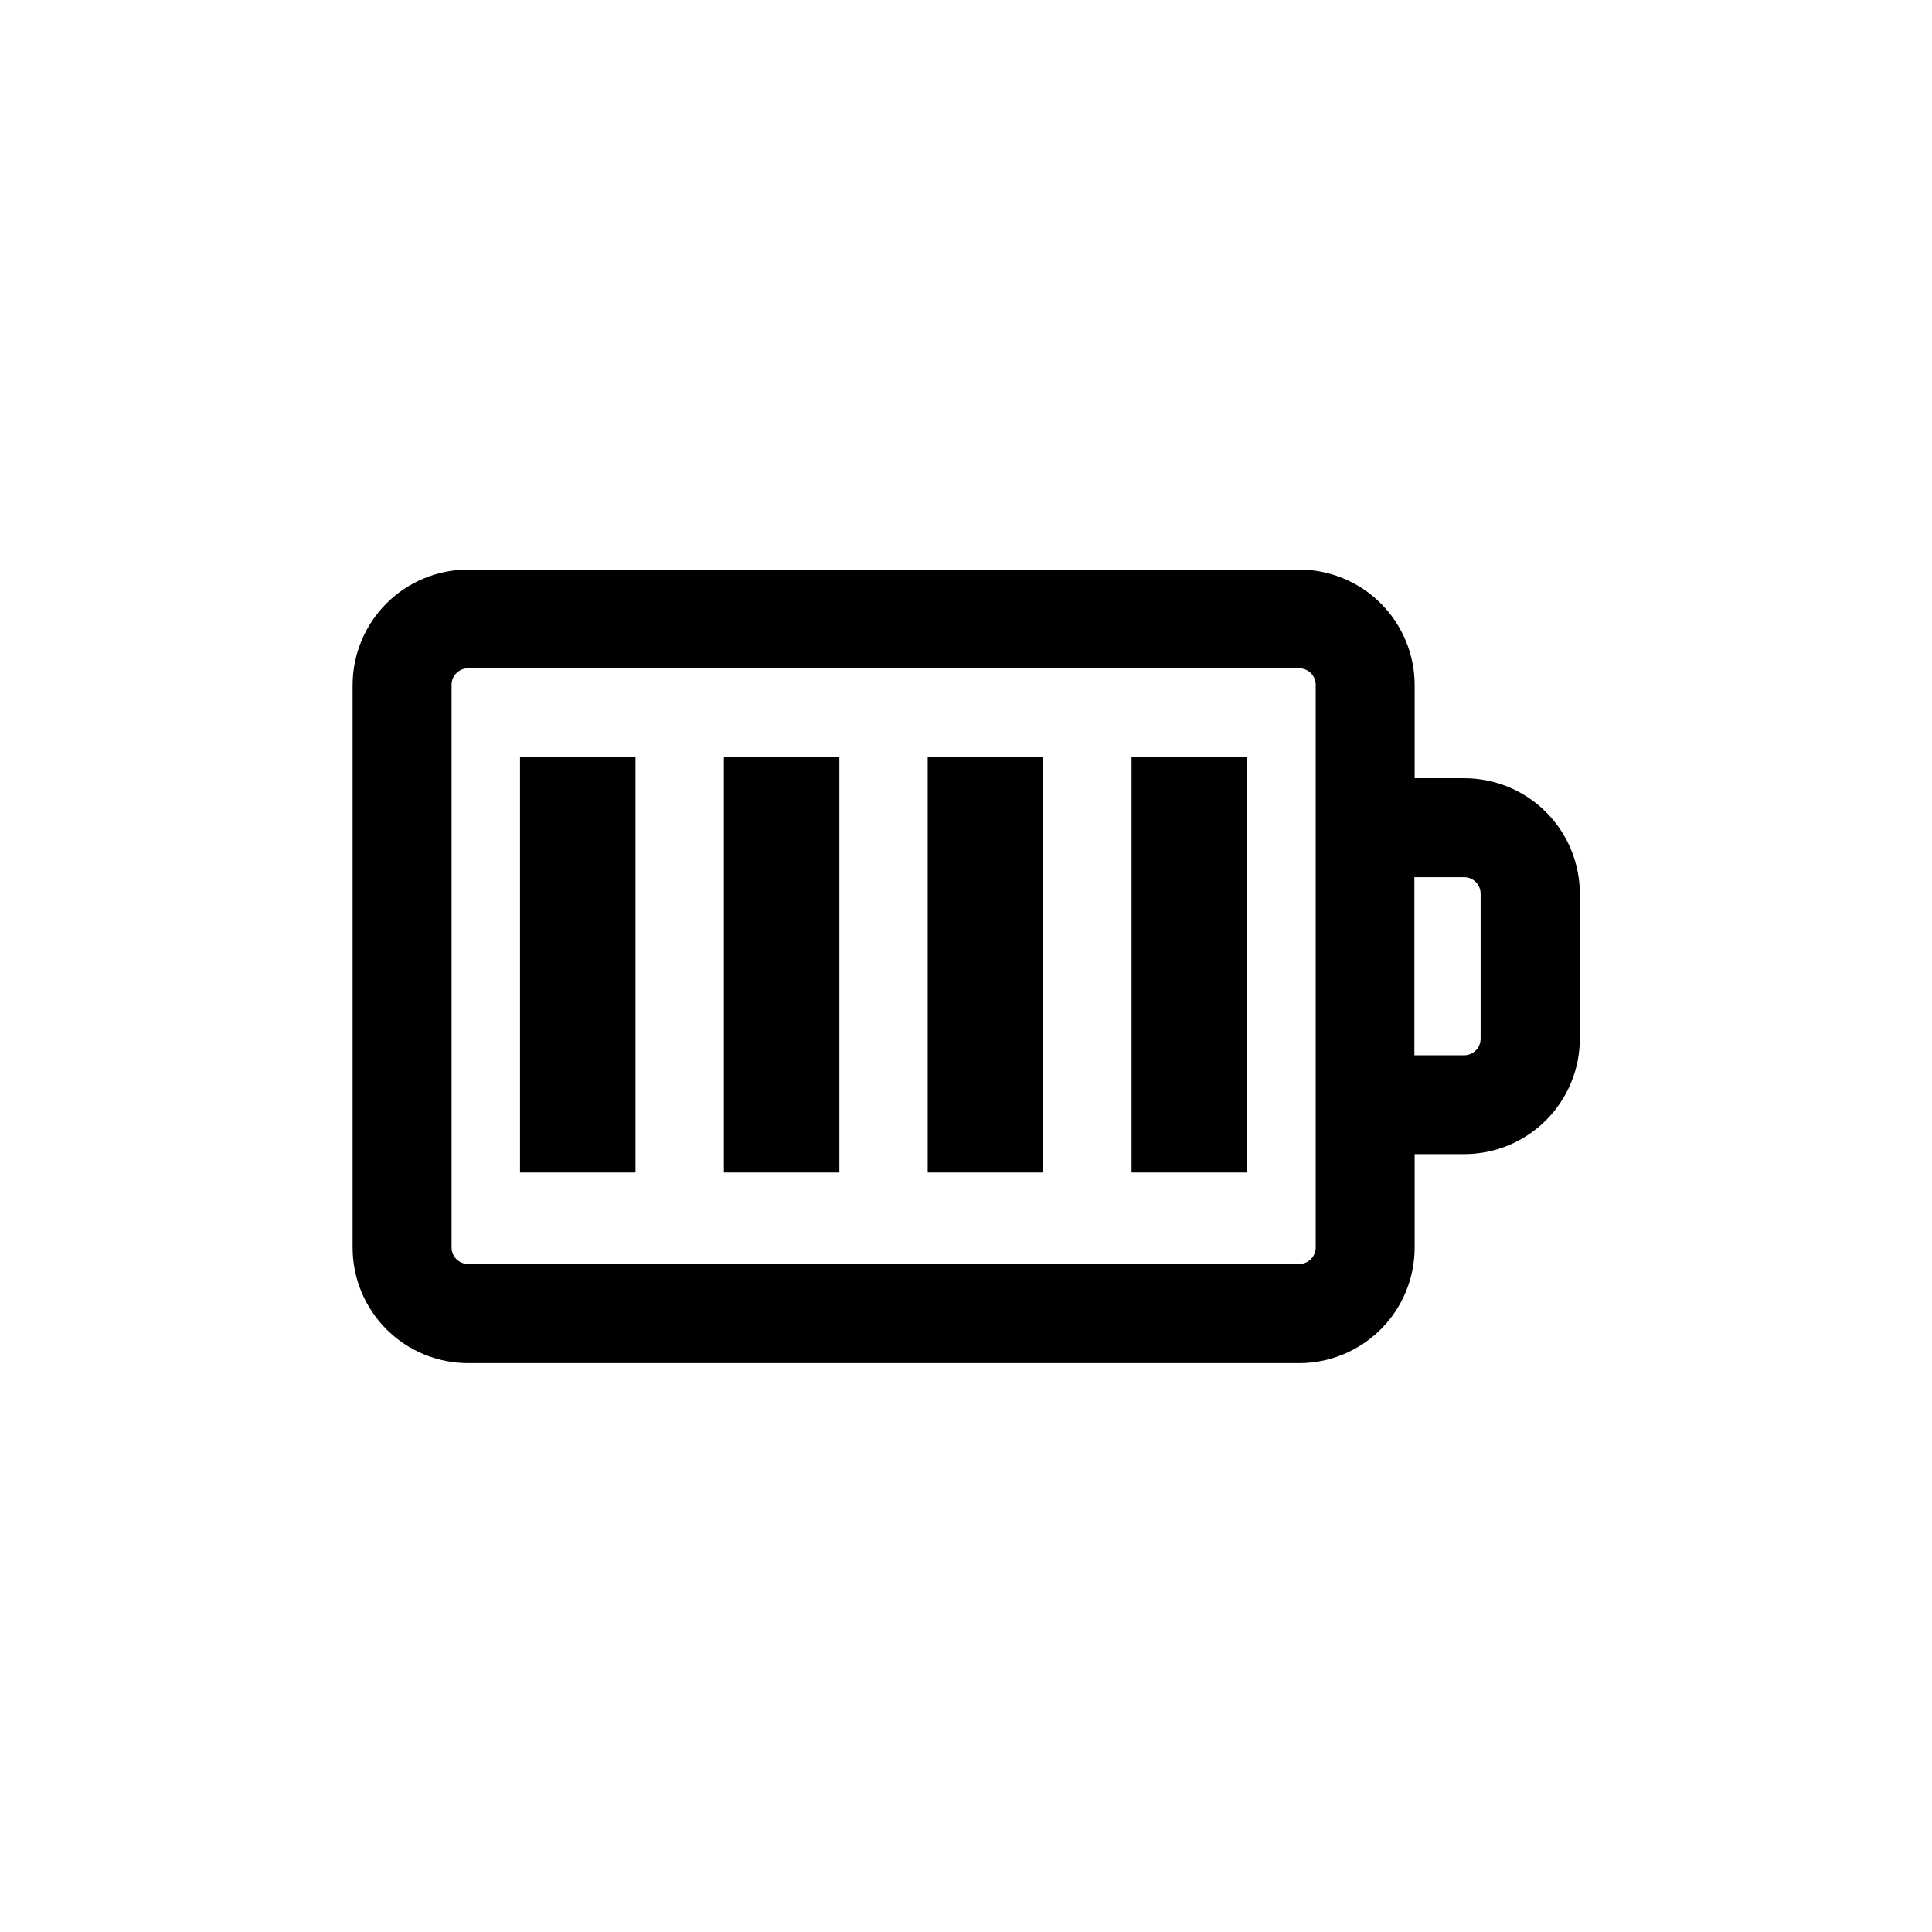
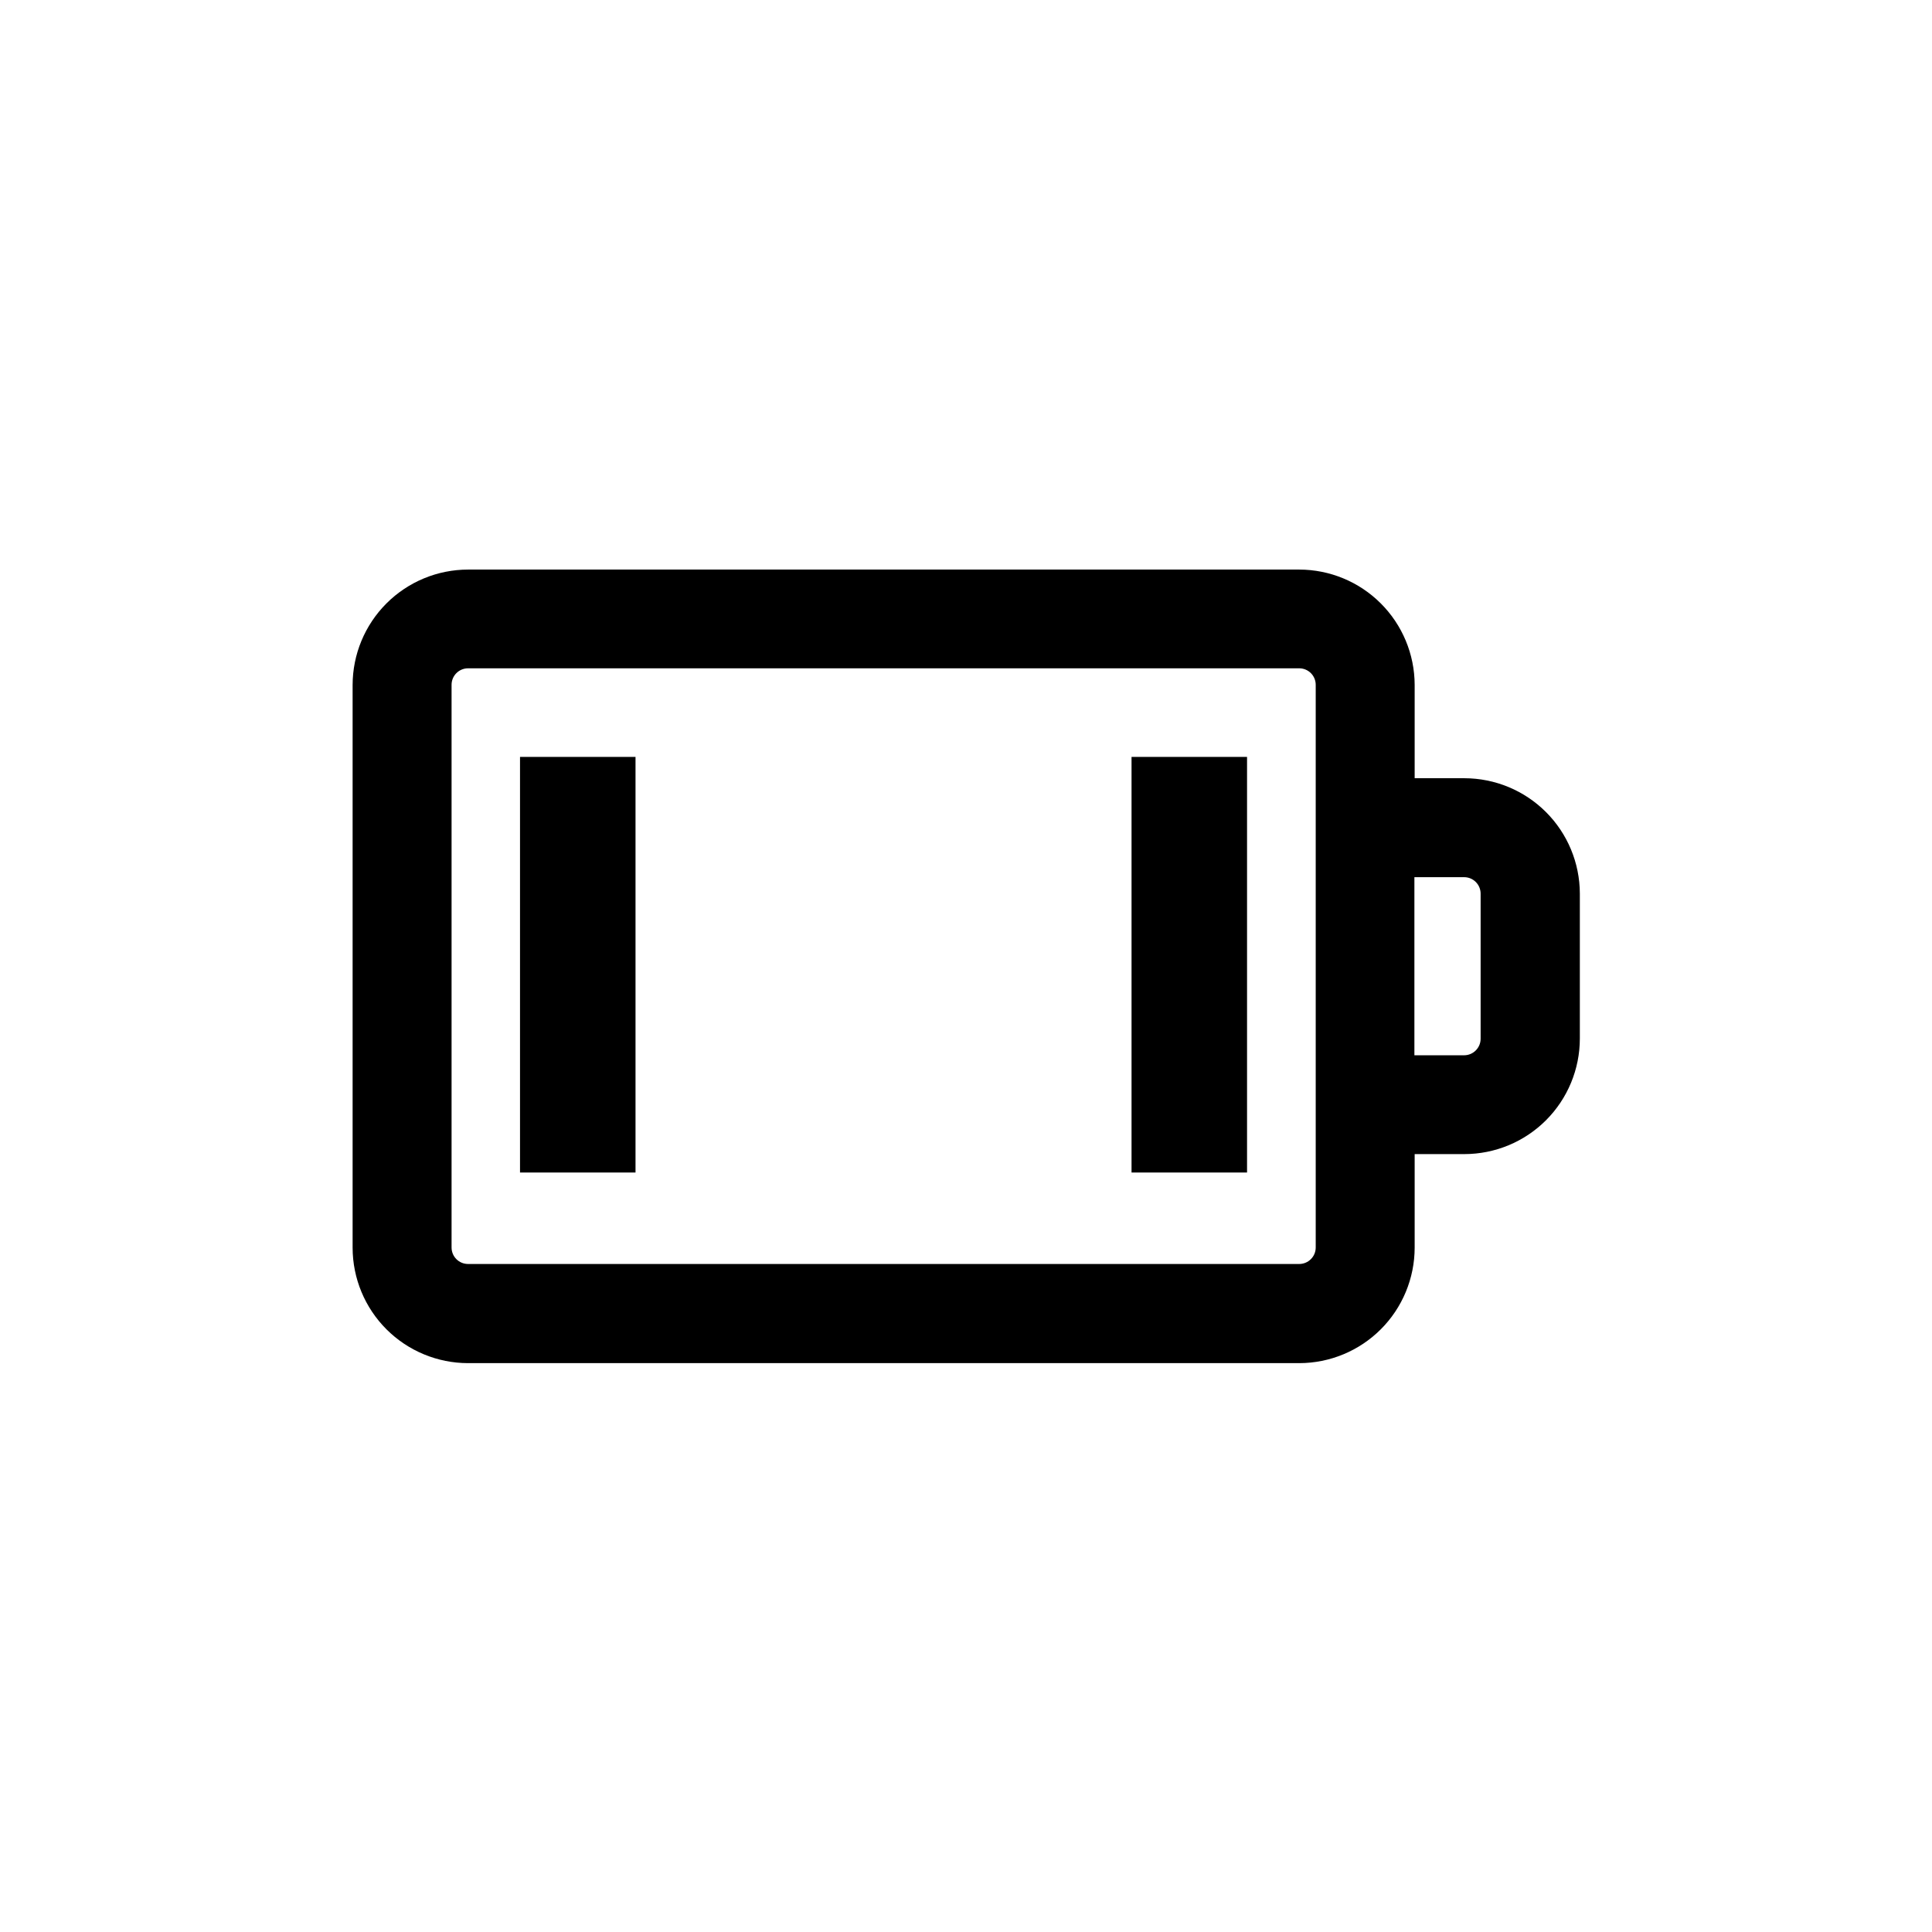
<svg xmlns="http://www.w3.org/2000/svg" fill="#000000" width="800px" height="800px" version="1.1" viewBox="144 144 512 512">
  <g>
    <path d="m532.08 350.24h-13.18v-24.758c-0.023-8.102-3.258-15.863-8.992-21.586-5.731-5.727-13.5-8.945-21.602-8.953h-220.27c-8.109 0.008-15.887 3.234-21.621 8.969-5.734 5.738-8.961 13.512-8.969 21.625v149.12c0.008 8.109 3.234 15.887 8.969 21.621 5.734 5.734 13.512 8.961 21.621 8.969h220.27c8.109-0.008 15.887-3.234 21.621-8.969 5.734-5.734 8.961-13.512 8.973-21.621v-24.809h13.18c8.113-0.008 15.887-3.234 21.625-8.969 5.734-5.738 8.961-13.512 8.969-21.625v-38.461c-0.02-8.102-3.25-15.871-8.984-21.598-5.734-5.727-13.504-8.949-21.609-8.957zm-39.402 13.113v111.25-0.004c0 1.16-0.461 2.273-1.281 3.09-0.82 0.82-1.93 1.281-3.09 1.281h-220.27c-2.414 0-4.367-1.957-4.367-4.371v-149.12c0-2.41 1.953-4.367 4.367-4.367h220.27c1.16 0 2.269 0.457 3.09 1.277 0.82 0.82 1.281 1.934 1.281 3.09zm43.703 55.941v-0.004c-0.008 2.41-1.961 4.363-4.371 4.371h-13.18v-47.199h13.18c1.16 0 2.273 0.457 3.09 1.277 0.82 0.82 1.281 1.934 1.281 3.09z" />
    <path d="m281.81 344.59h30.609v110.14h-30.609z" />
-     <path d="m335.83 344.59h30.609v110.14h-30.609z" />
-     <path d="m389.85 344.59h30.609v110.14h-30.609z" />
    <path d="m443.87 344.59h30.609v110.14h-30.609z" />
  </g>
</svg>